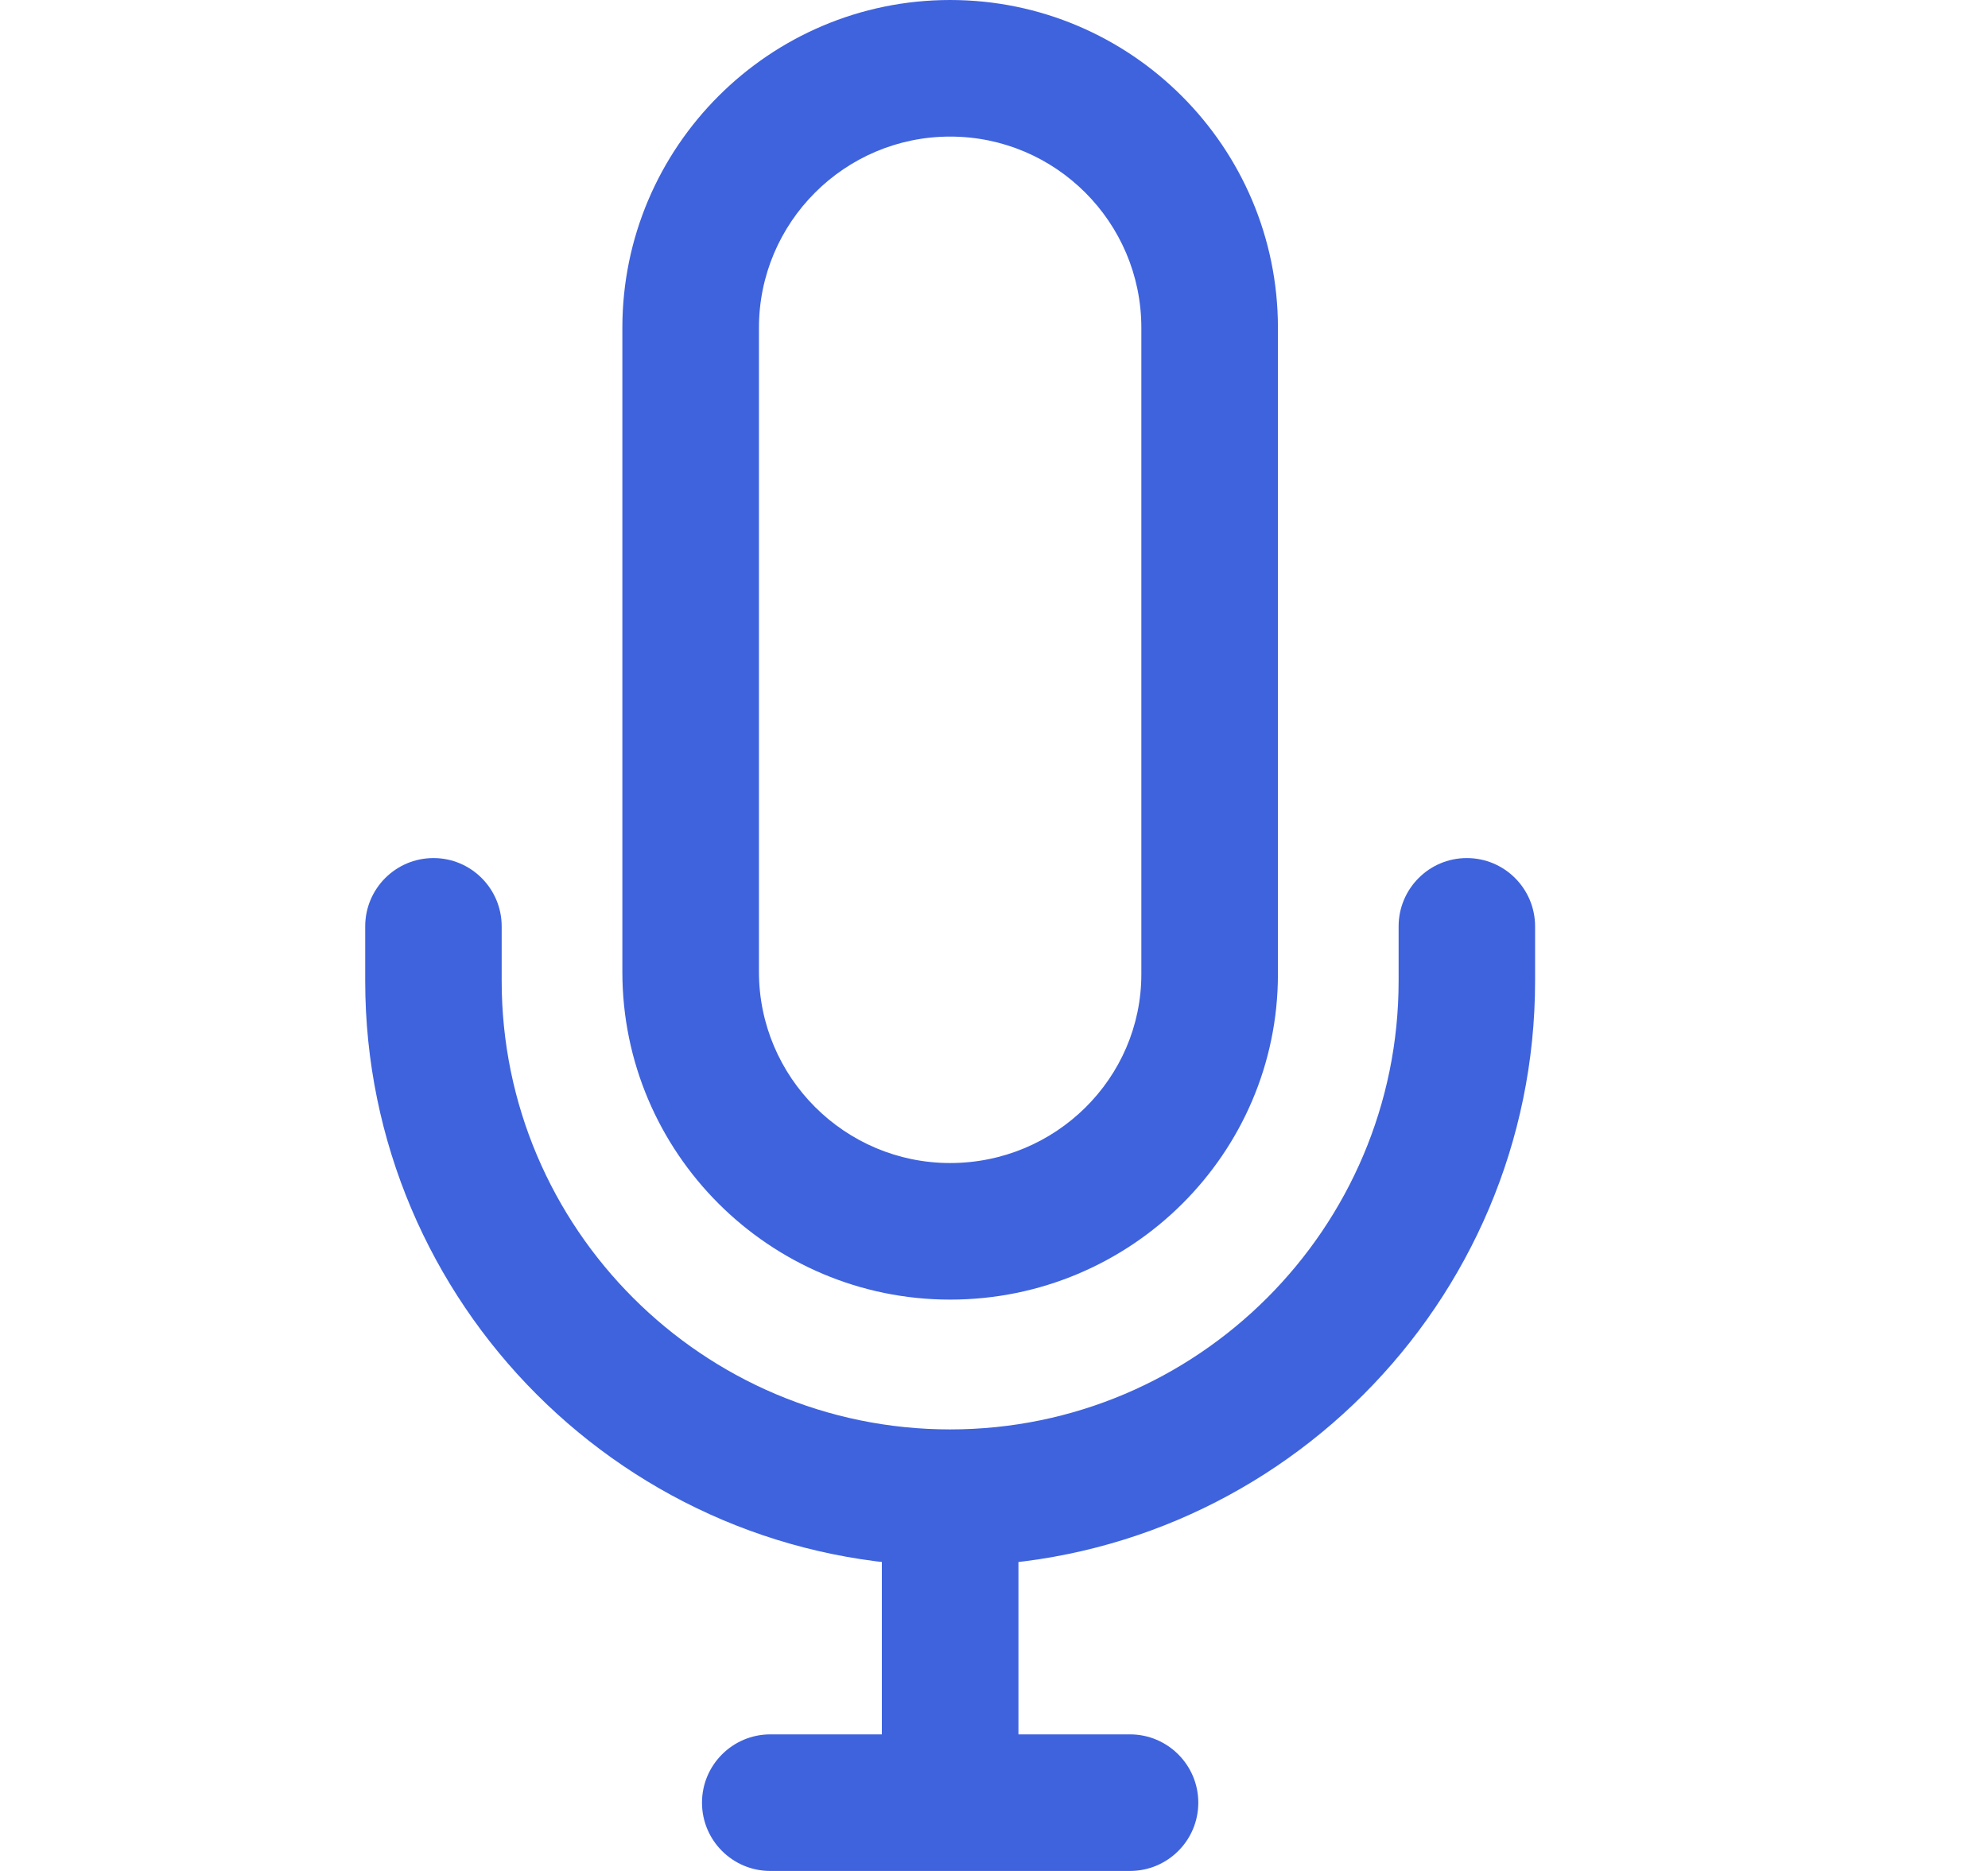
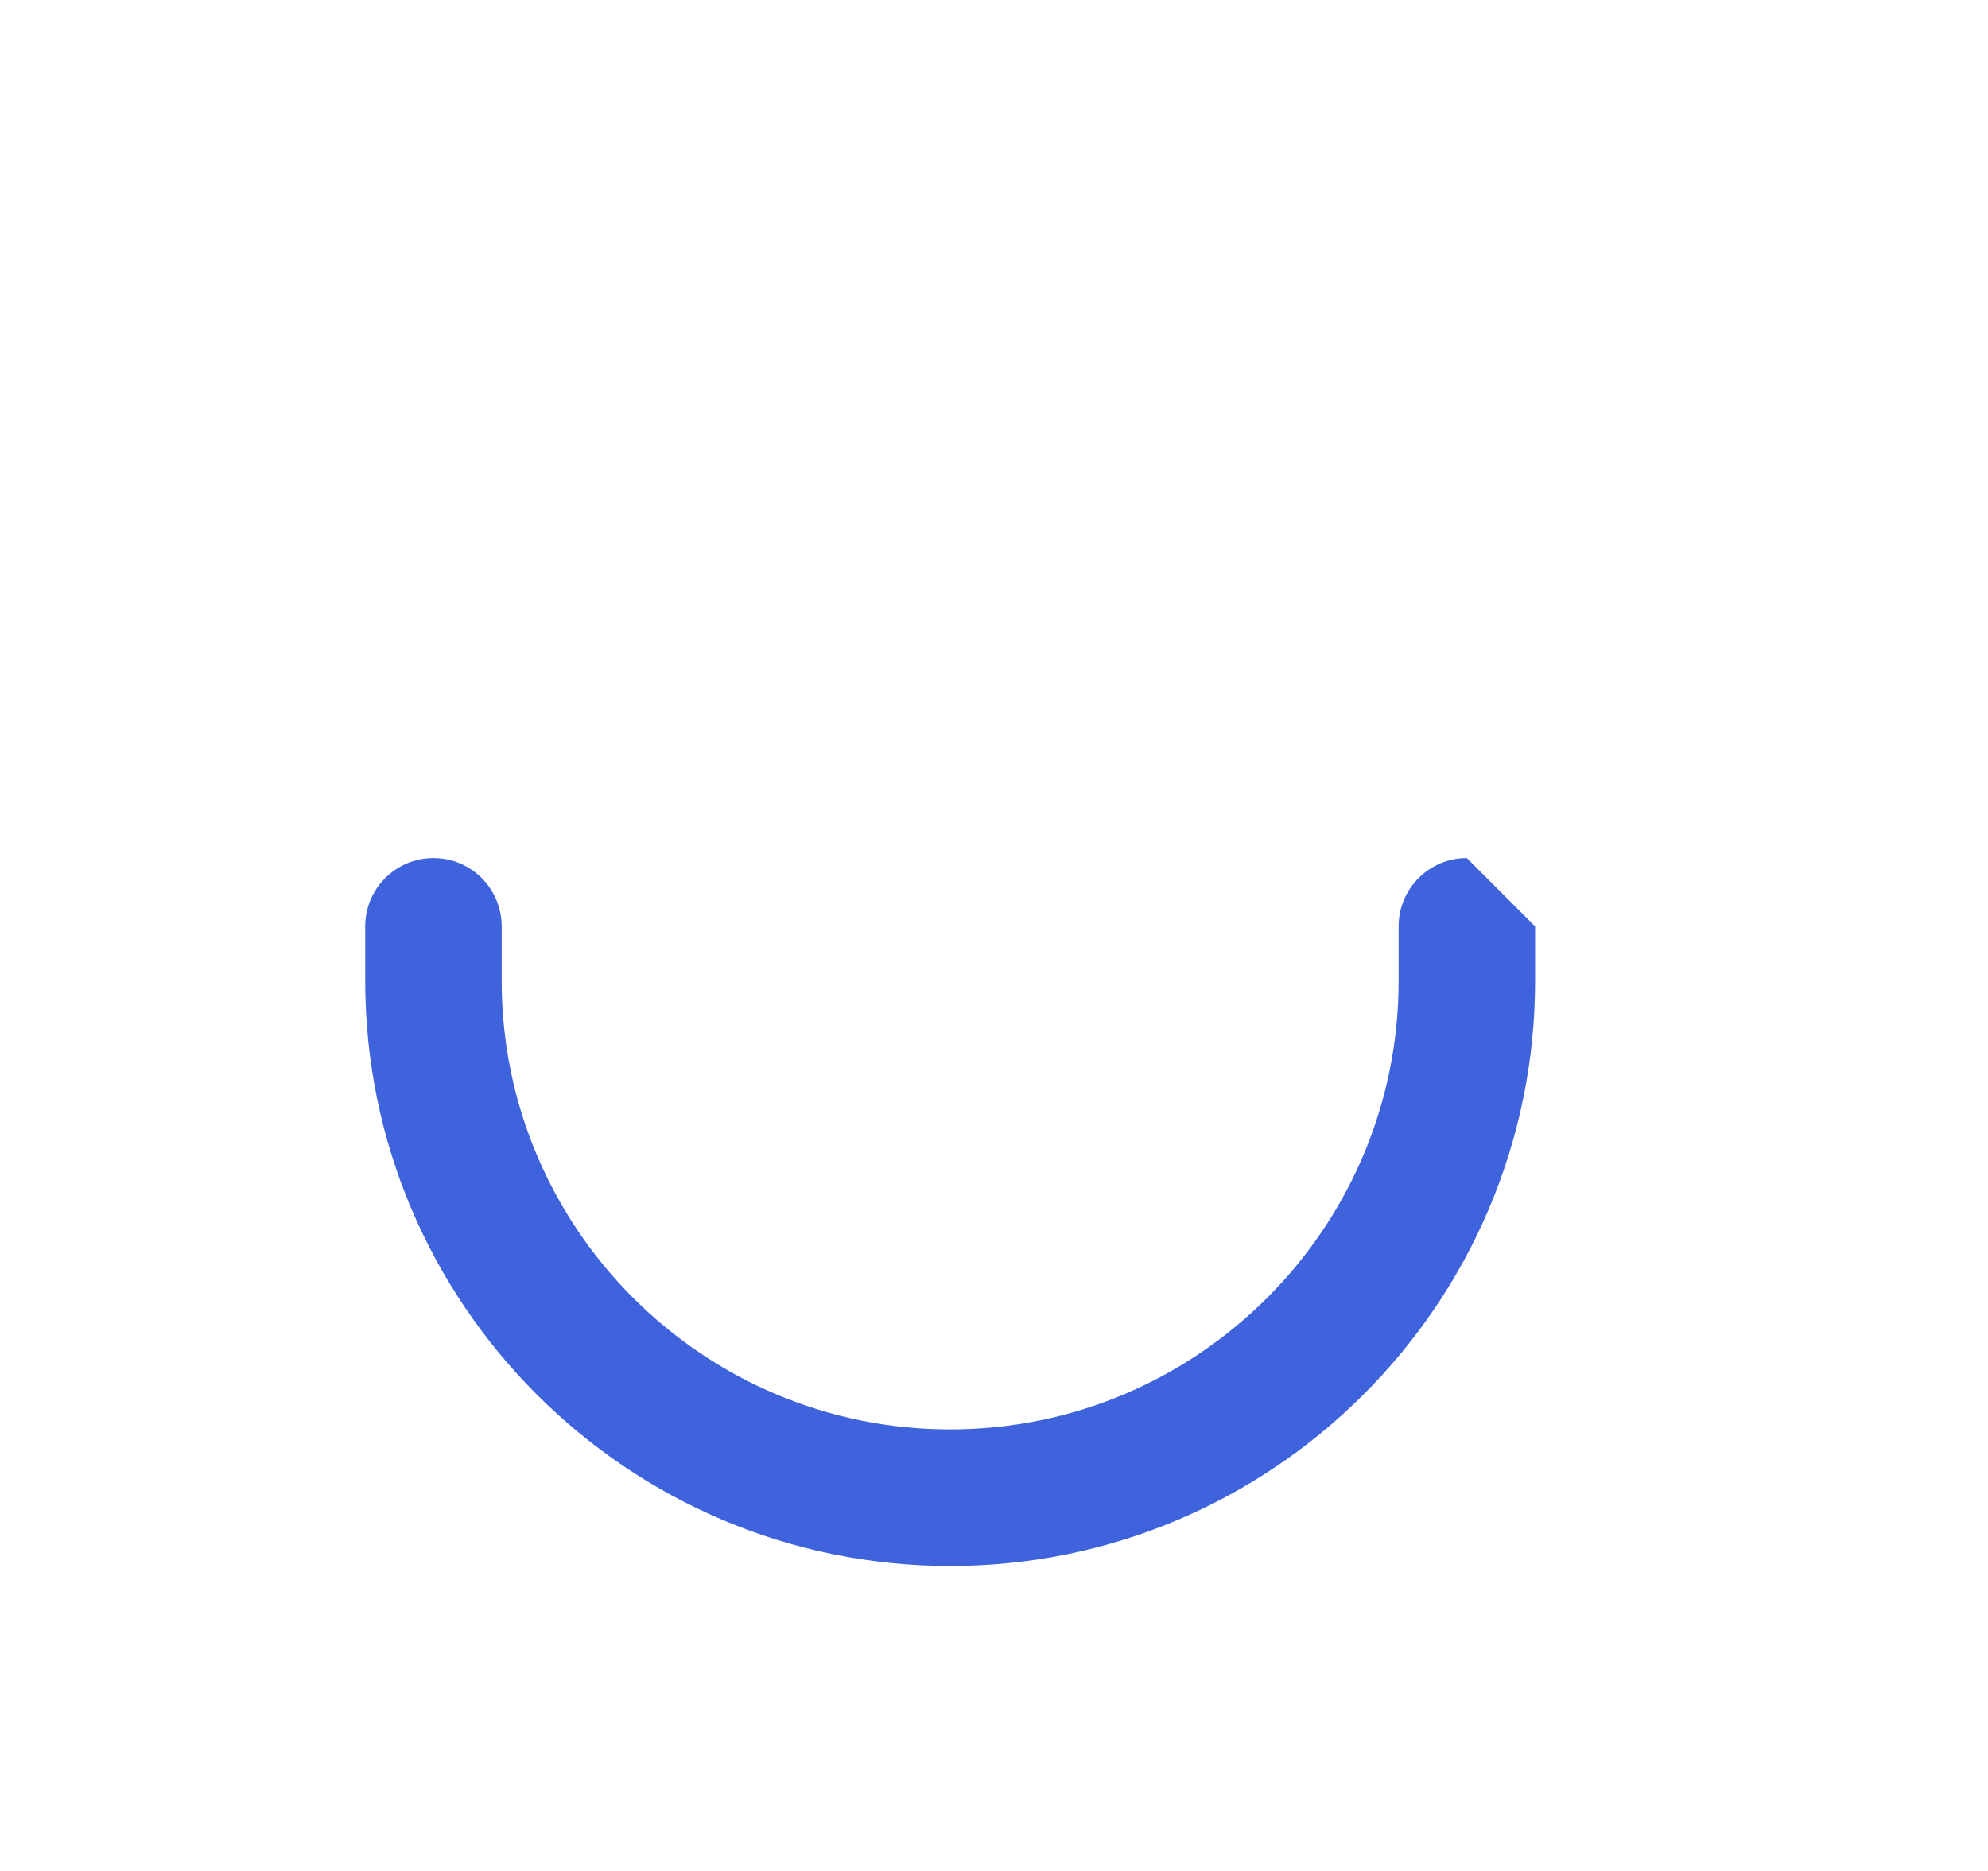
<svg xmlns="http://www.w3.org/2000/svg" width="17" height="16" viewBox="0 0 17 16" fill="none">
-   <path d="M8.125 0C6.58 0 5.322 1.257 5.322 2.803V8.312C5.322 9.857 6.58 11.114 8.125 11.114C9.671 11.114 10.928 9.866 10.928 8.331V2.803C10.928 1.257 9.671 0 8.125 0ZM9.76 8.331C9.76 9.221 9.027 9.946 8.125 9.946C7.224 9.946 6.49 9.213 6.49 8.311V2.803C6.49 1.901 7.224 1.168 8.125 1.168C9.027 1.168 9.76 1.901 9.76 2.803V8.331Z" fill="#3E63DD" />
-   <path d="M8.709 12.788H7.541V15.416H8.709V12.788Z" fill="#3E63DD" />
-   <path d="M9.663 14.832H6.587C6.265 14.832 6.003 15.094 6.003 15.416C6.003 15.739 6.265 16 6.587 16H9.663C9.985 16 10.247 15.739 10.247 15.416C10.247 15.094 9.985 14.832 9.663 14.832Z" fill="#3E63DD" />
-   <path d="M12.543 7.338C12.221 7.338 11.96 7.6 11.96 7.922V8.389C11.96 10.504 10.239 12.224 8.125 12.224C6.011 12.224 4.29 10.504 4.29 8.389V7.922C4.29 7.6 4.029 7.338 3.707 7.338C3.384 7.338 3.123 7.6 3.123 7.922V8.389C3.123 11.148 5.367 13.392 8.125 13.392C10.883 13.392 13.127 11.148 13.127 8.389V7.922C13.127 7.6 12.866 7.338 12.543 7.338Z" fill="#3E63DD" />
+   <path d="M12.543 7.338C12.221 7.338 11.96 7.6 11.96 7.922V8.389C11.96 10.504 10.239 12.224 8.125 12.224C6.011 12.224 4.29 10.504 4.29 8.389V7.922C4.29 7.6 4.029 7.338 3.707 7.338C3.384 7.338 3.123 7.6 3.123 7.922V8.389C3.123 11.148 5.367 13.392 8.125 13.392C10.883 13.392 13.127 11.148 13.127 8.389V7.922Z" fill="#3E63DD" />
</svg>